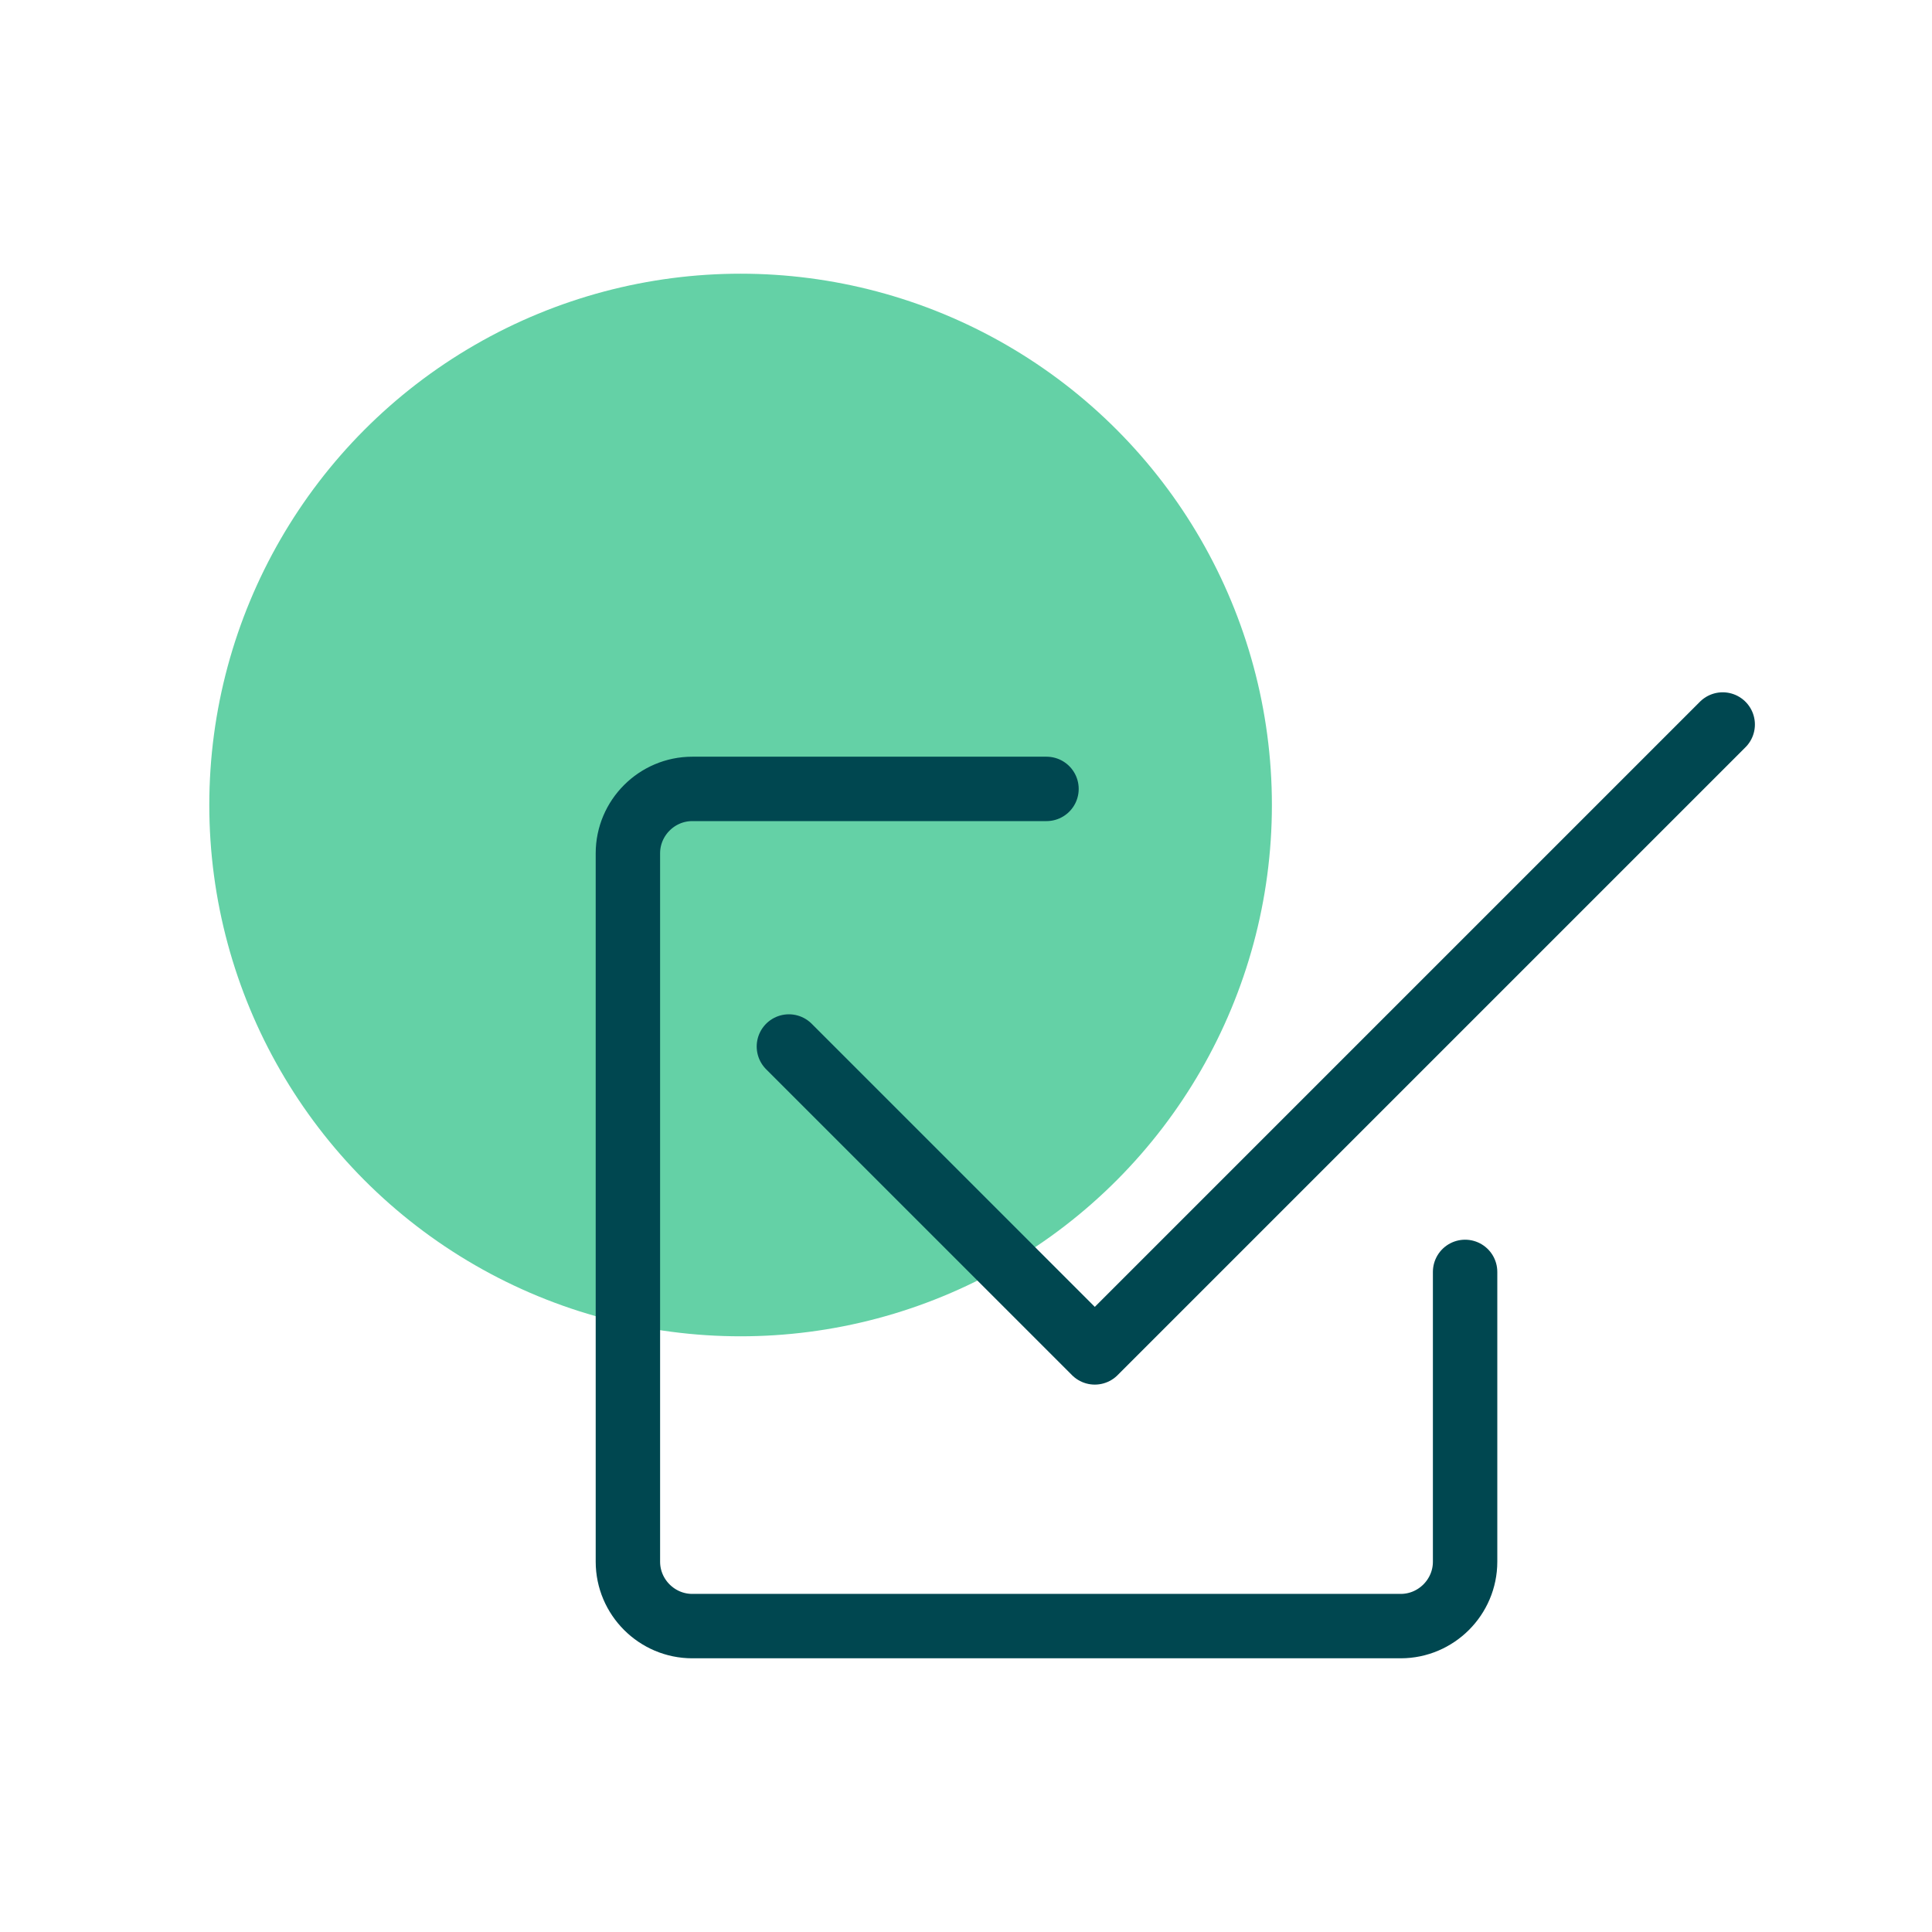
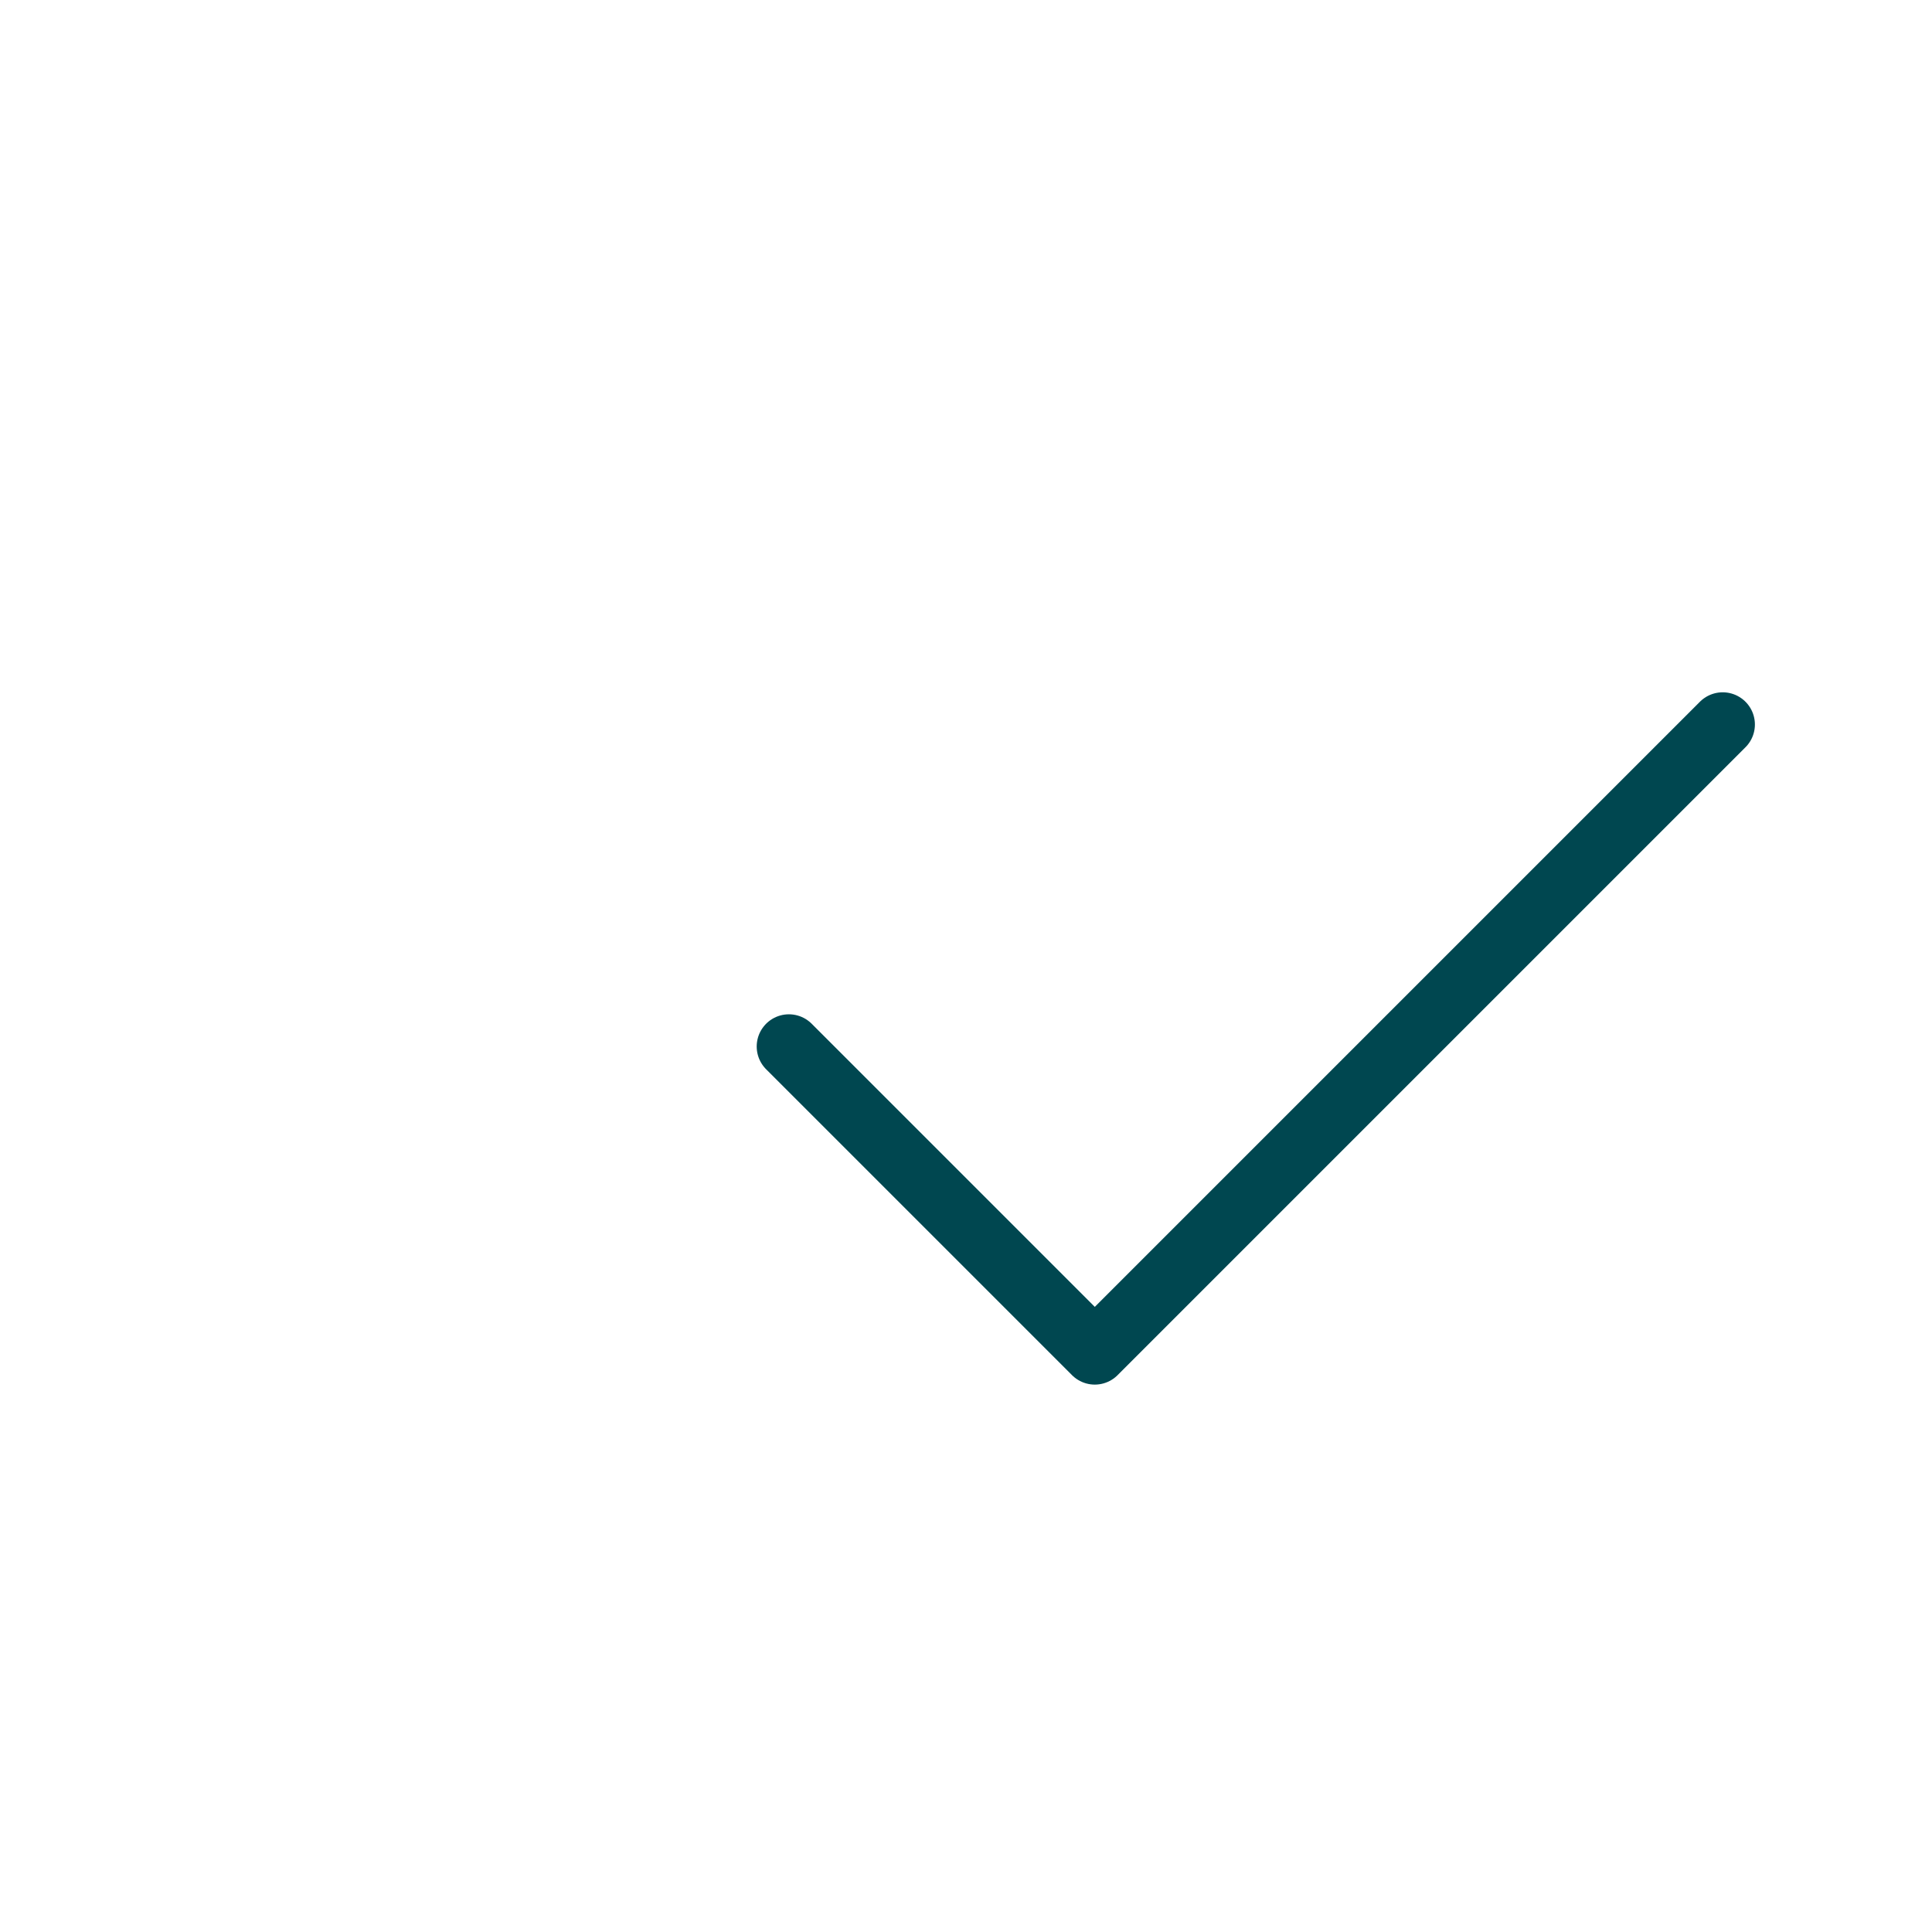
<svg xmlns="http://www.w3.org/2000/svg" id="Layer_1" x="0px" y="0px" viewBox="0 0 60 60" style="enable-background:new 0 0 60 60;" xml:space="preserve">
  <style type="text/css">	.st0{fill:#64D1A6;}	.st1{fill:none;stroke:#004750;stroke-width:2;stroke-linecap:round;stroke-linejoin:round;stroke-miterlimit:10;}</style>
-   <circle class="st0" cx="23" cy="25" r="16.5" />
  <g id="XMLID_44_">
-     <path id="XMLID_48_" class="st1" d="M45.5,39.5v9c0,1.1-0.9,2-2,2h-22c-1.1,0-2-0.9-2-2v-22c0-1.1,0.9-2,2-2h11" />
    <polyline id="XMLID_46_" class="st1" points="24.5,32.5 34,42 53.5,22.5  " />
  </g>
</svg>